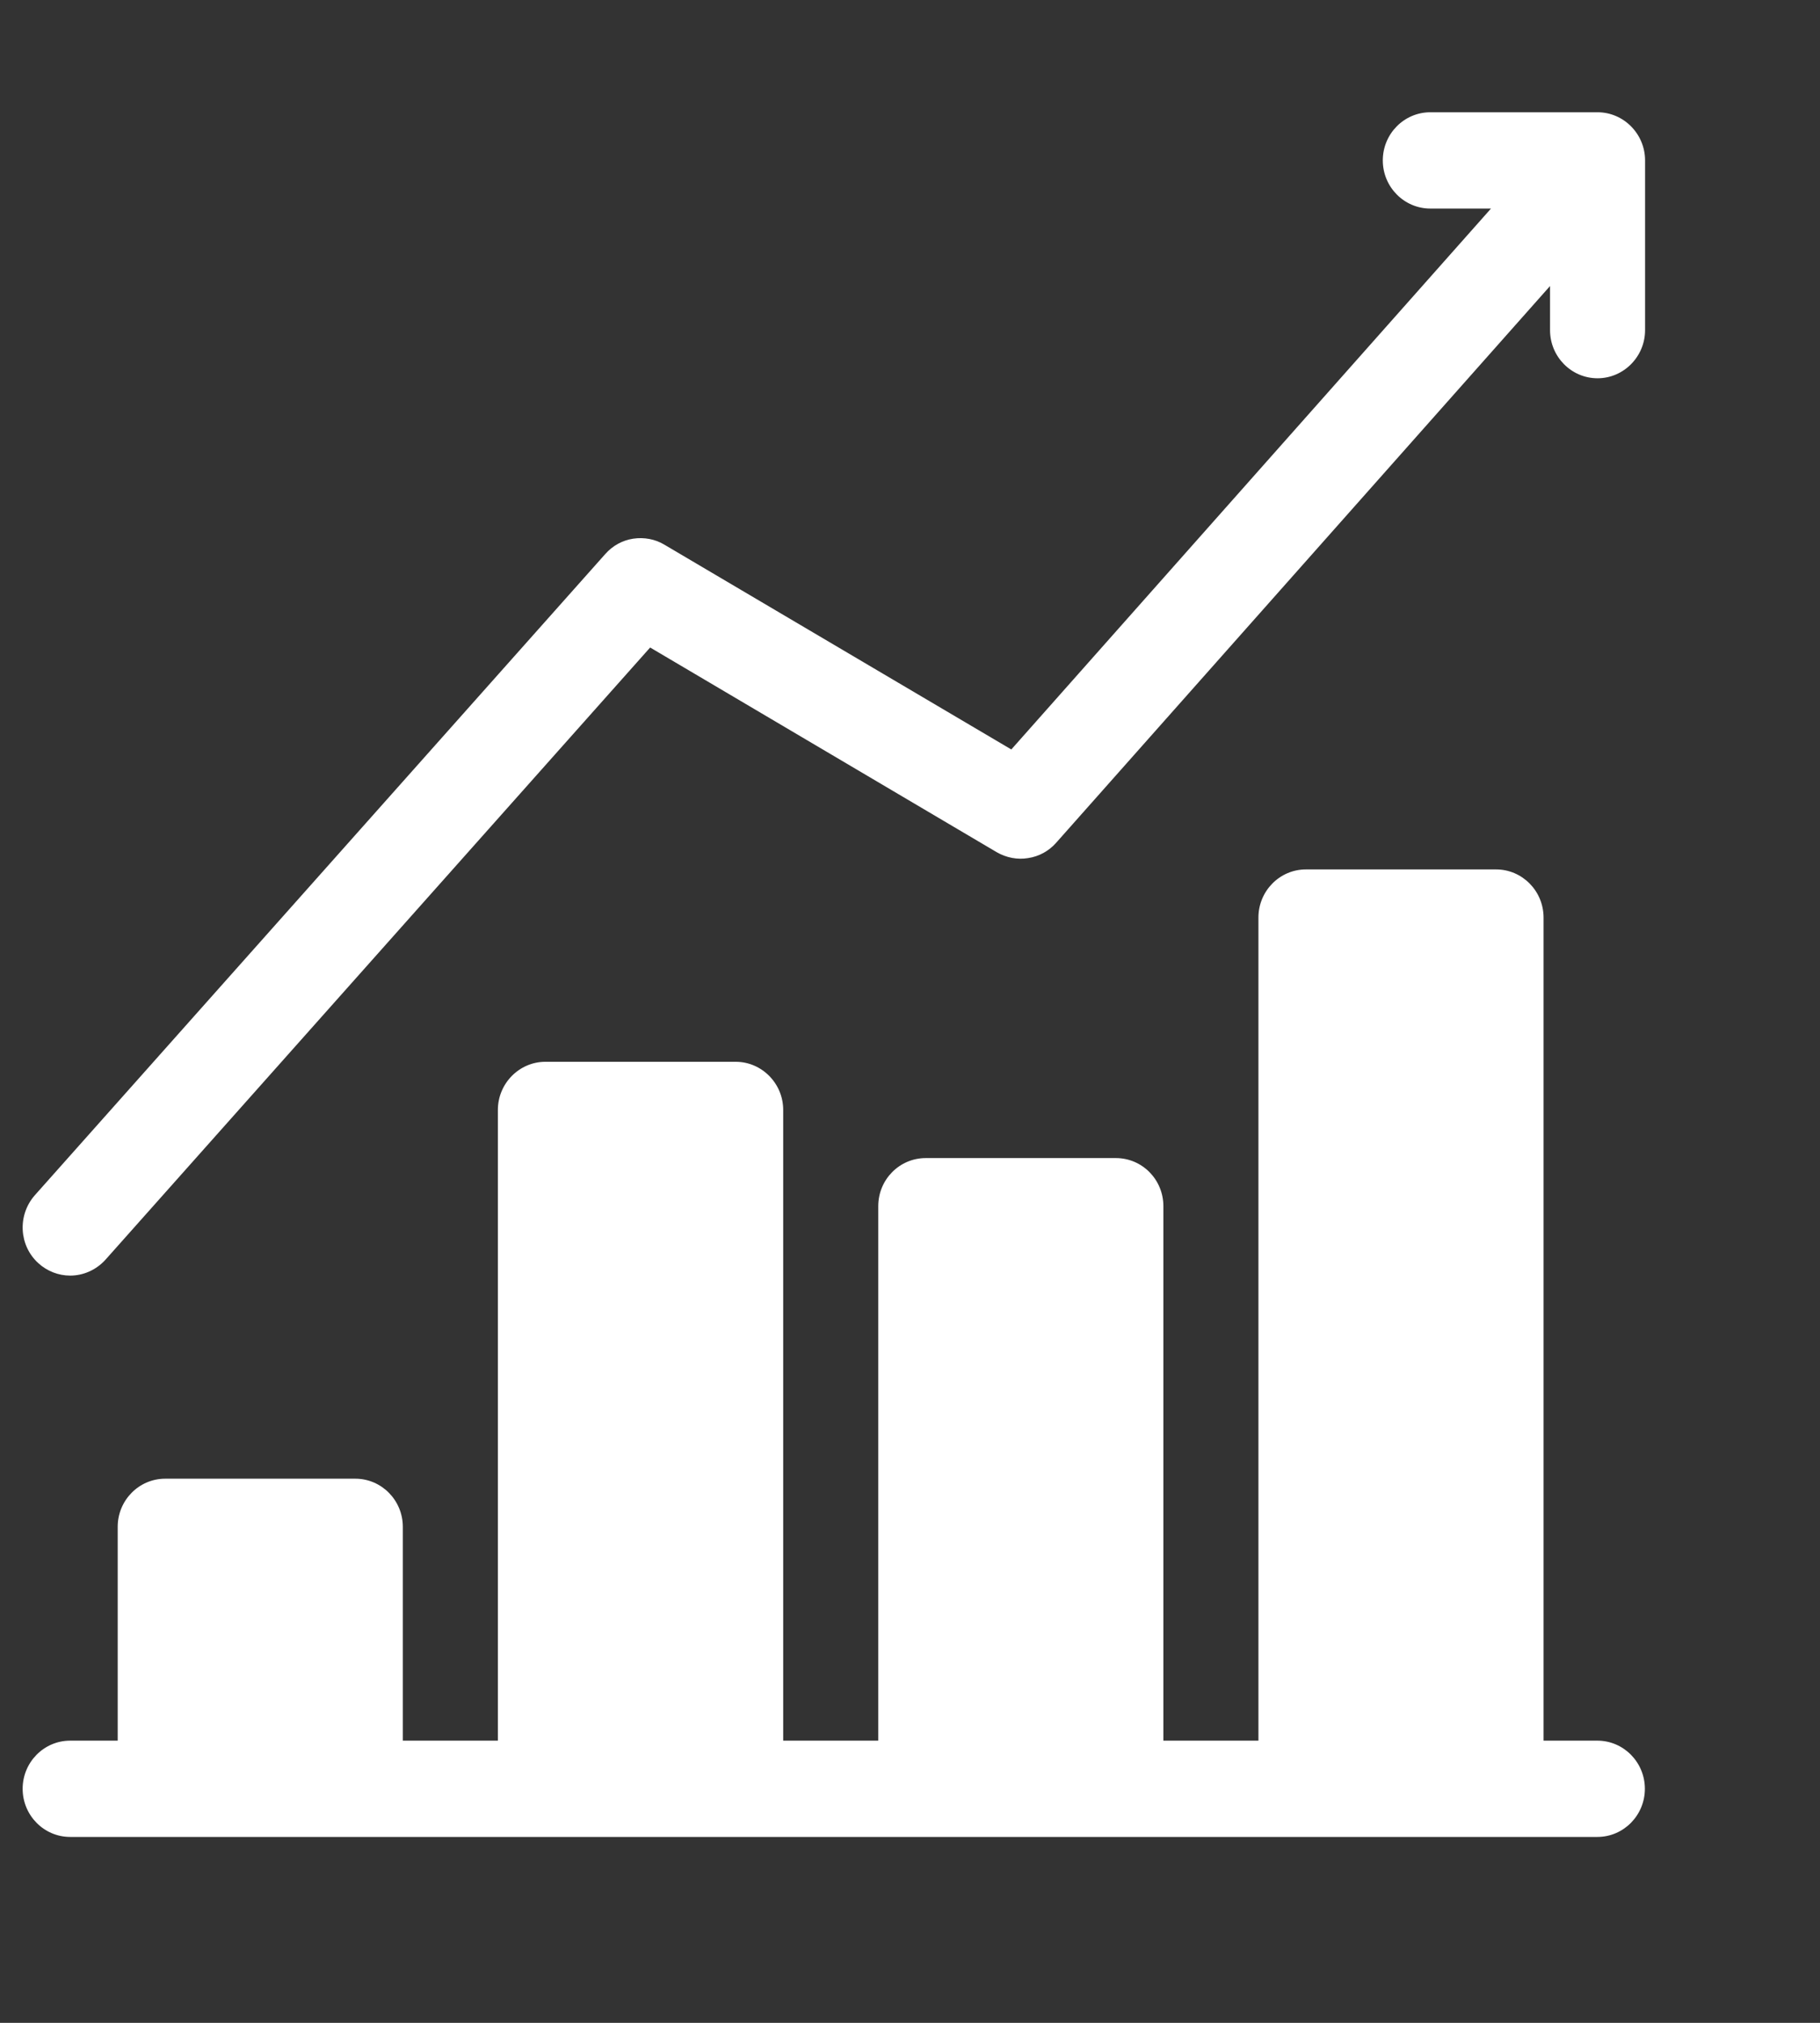
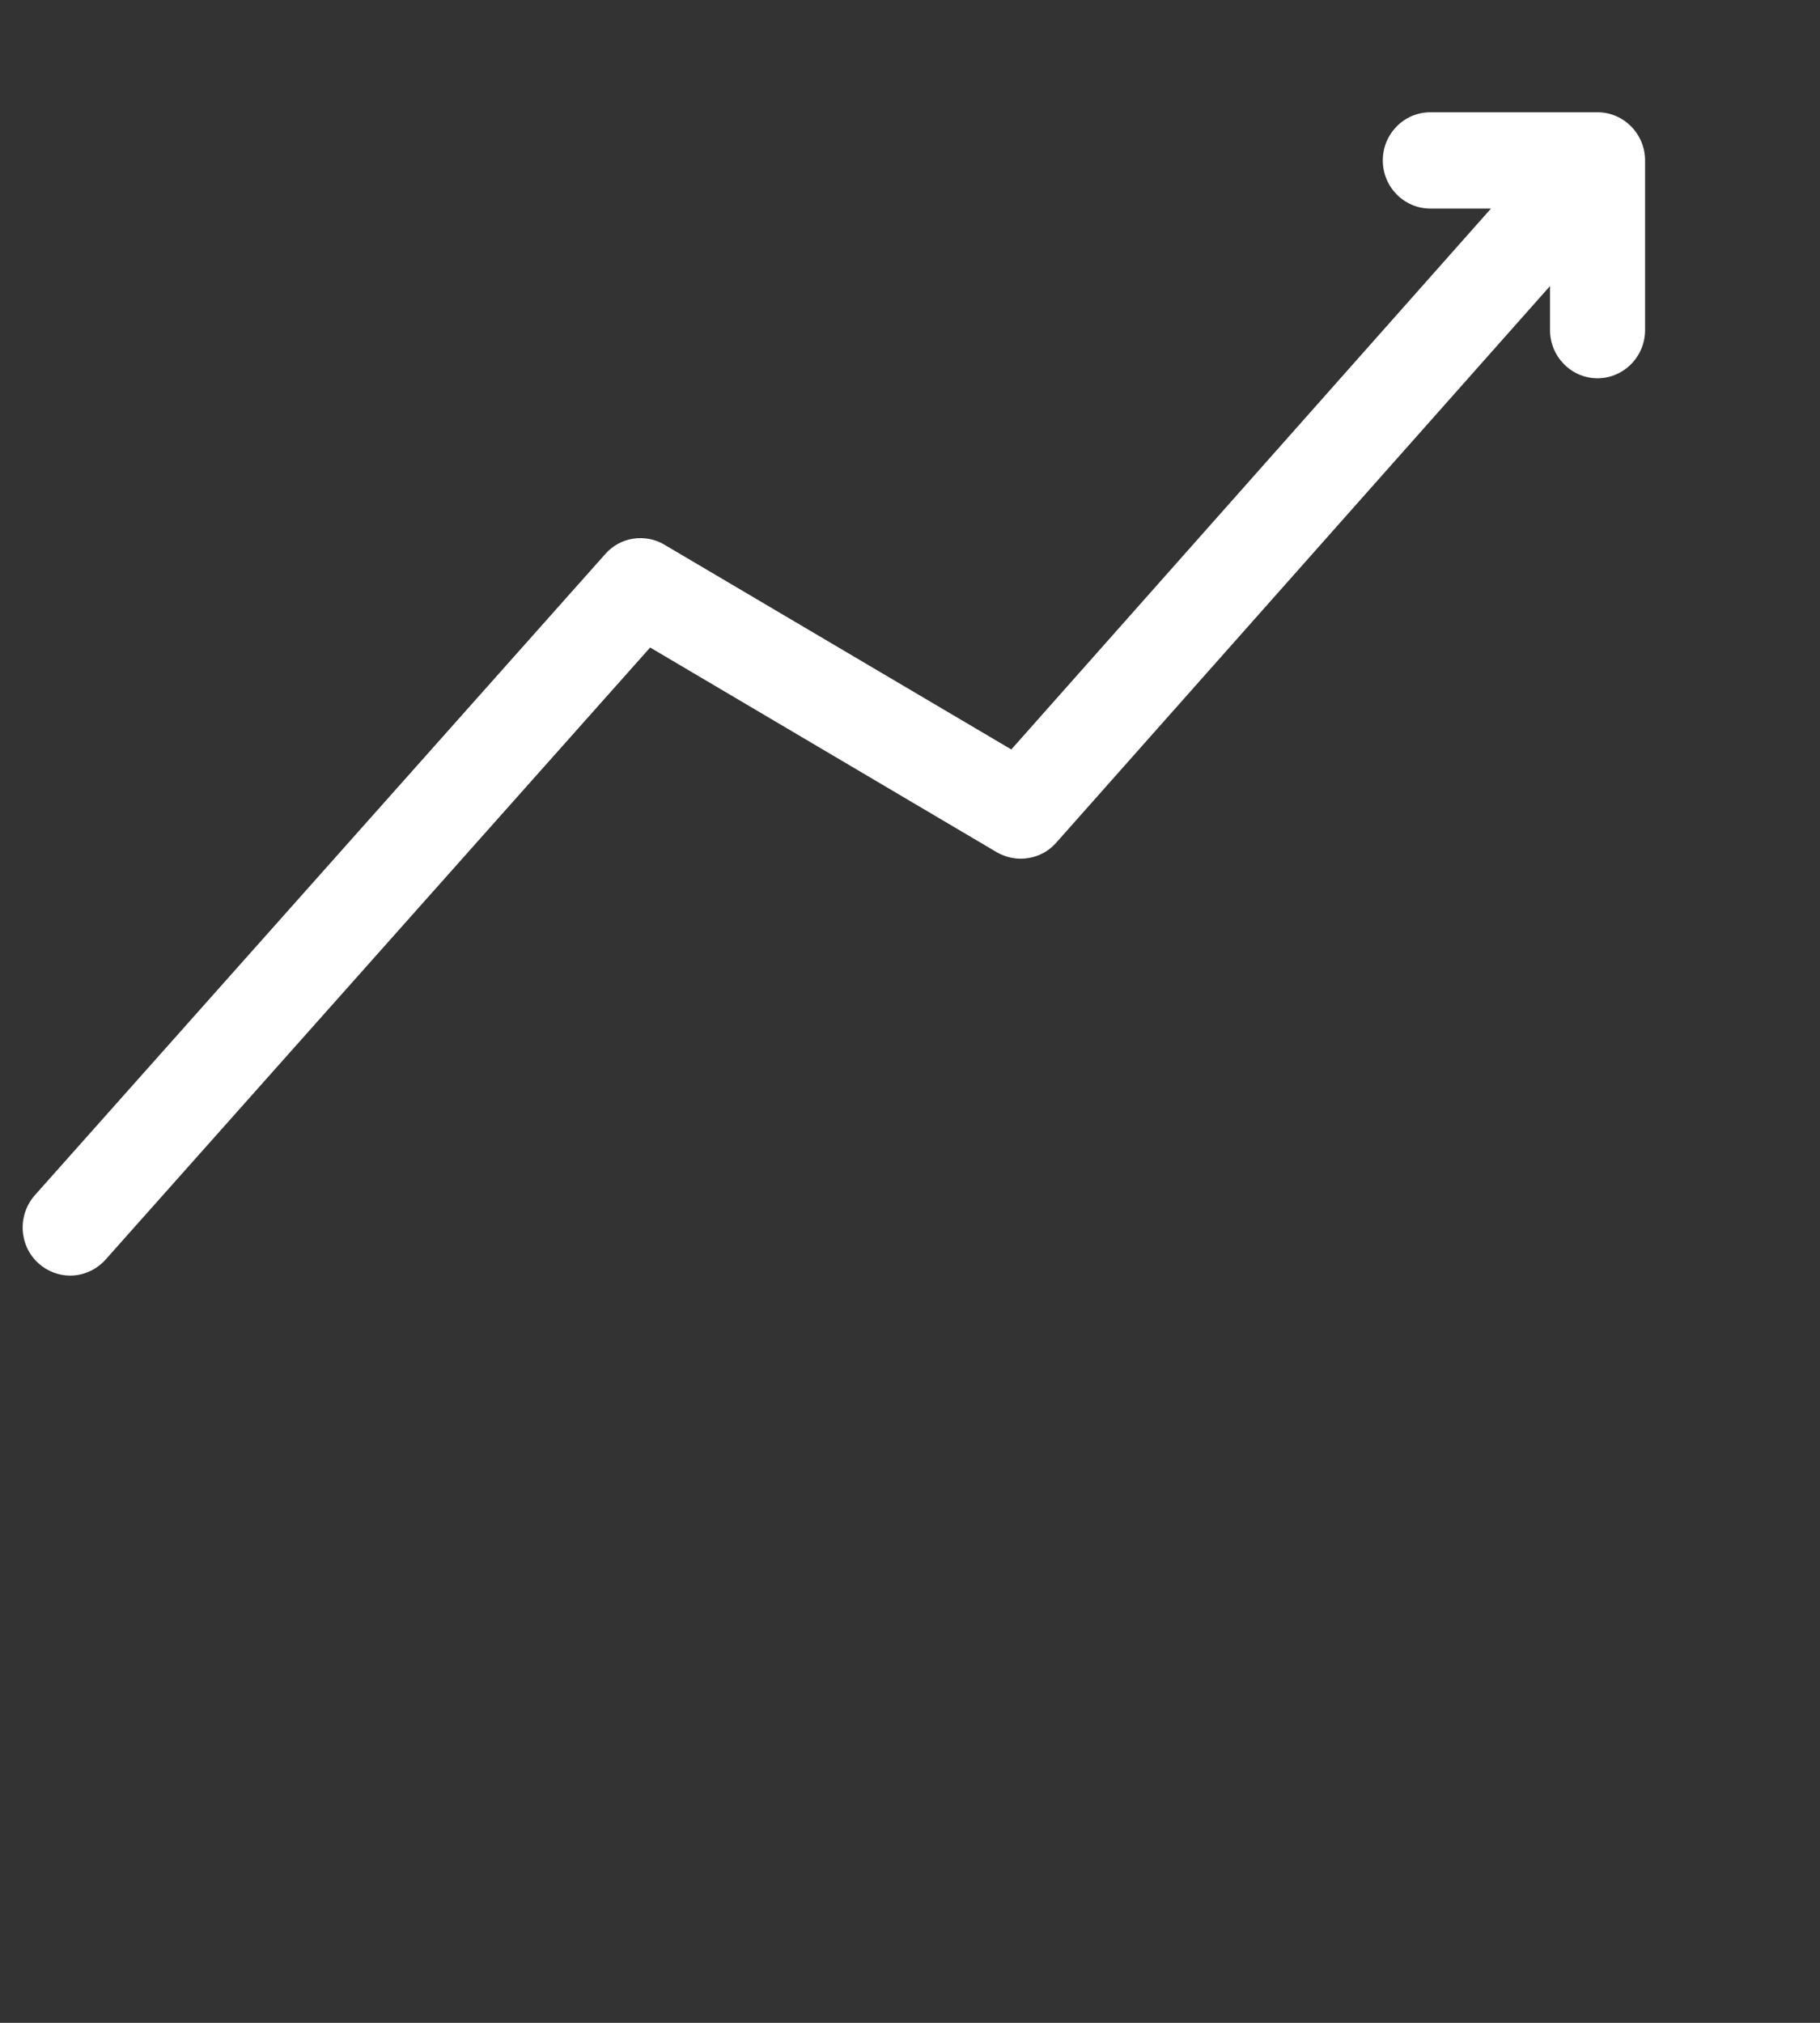
<svg xmlns="http://www.w3.org/2000/svg" width="9" height="10" viewBox="0 0 9 10" fill="none">
  <rect x="0" y="0" width="9" height="10" fill="#333333" stroke="none" />
-   <path d="M7.899 8.605H7.633V4.536C7.633 4.405 7.528 4.298 7.398 4.298H6.458C6.328 4.298 6.223 4.405 6.223 4.536V8.605H5.753V5.963C5.753 5.831 5.648 5.725 5.518 5.725H4.578C4.448 5.725 4.343 5.831 4.343 5.963V8.605H3.873V5.487C3.873 5.356 3.767 5.249 3.638 5.249H2.697C2.568 5.249 2.462 5.356 2.462 5.487V8.605H1.992V7.548C1.992 7.417 1.887 7.31 1.757 7.31H0.817C0.687 7.31 0.582 7.417 0.582 7.548V8.605H0.347C0.217 8.605 0.112 8.712 0.112 8.843C0.112 8.974 0.217 9.081 0.347 9.081H7.899C8.029 9.081 8.134 8.974 8.134 8.843C8.134 8.712 8.029 8.605 7.899 8.605Z" fill="white" />
  <path d="M7.9 0.555H7.073C6.943 0.555 6.838 0.662 6.838 0.793C6.838 0.924 6.943 1.031 7.073 1.031H7.373L5.001 3.705L3.286 2.693C3.24 2.665 3.185 2.655 3.131 2.663C3.078 2.671 3.029 2.698 2.993 2.739L0.172 5.909C0.086 6.007 0.093 6.157 0.19 6.245C0.233 6.284 0.289 6.306 0.347 6.306C0.411 6.306 0.475 6.279 0.522 6.227L3.215 3.201L4.929 4.213C4.976 4.24 5.031 4.251 5.084 4.242C5.138 4.234 5.187 4.207 5.223 4.166L7.665 1.414V1.632C7.665 1.763 7.77 1.87 7.9 1.87C8.029 1.87 8.135 1.763 8.135 1.632V0.793C8.135 0.662 8.029 0.555 7.9 0.555Z" fill="white" />
</svg>